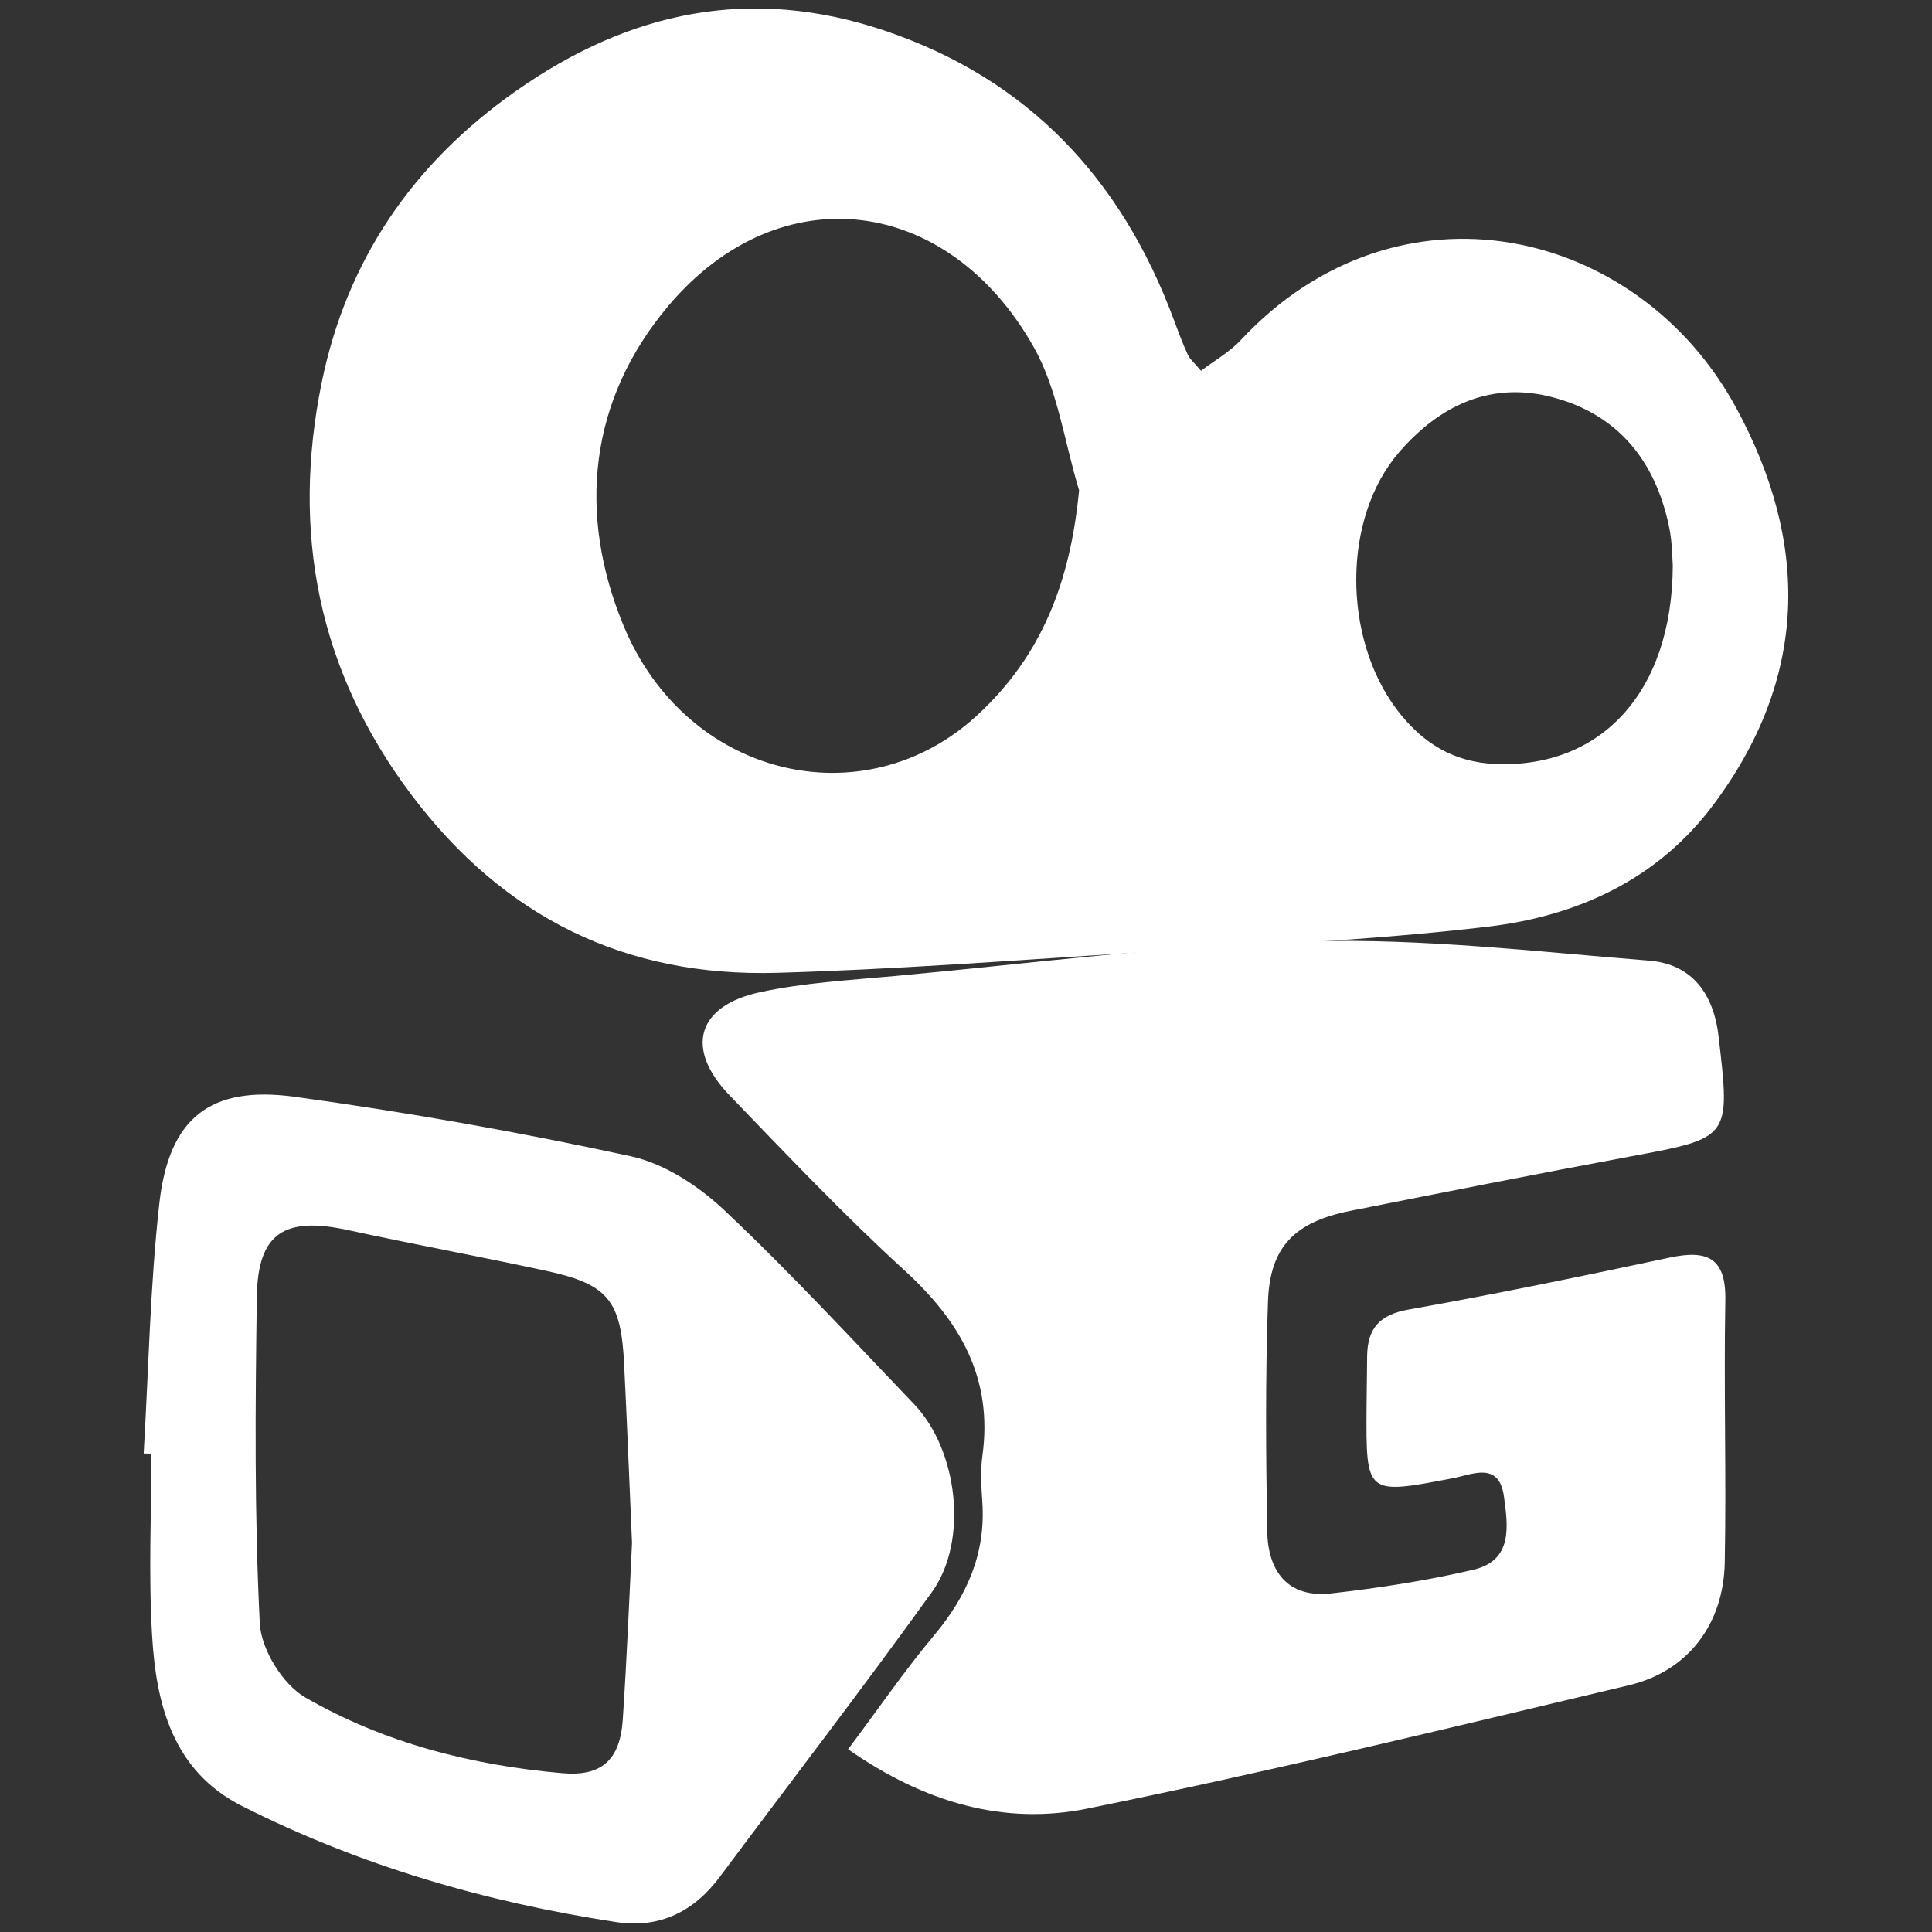
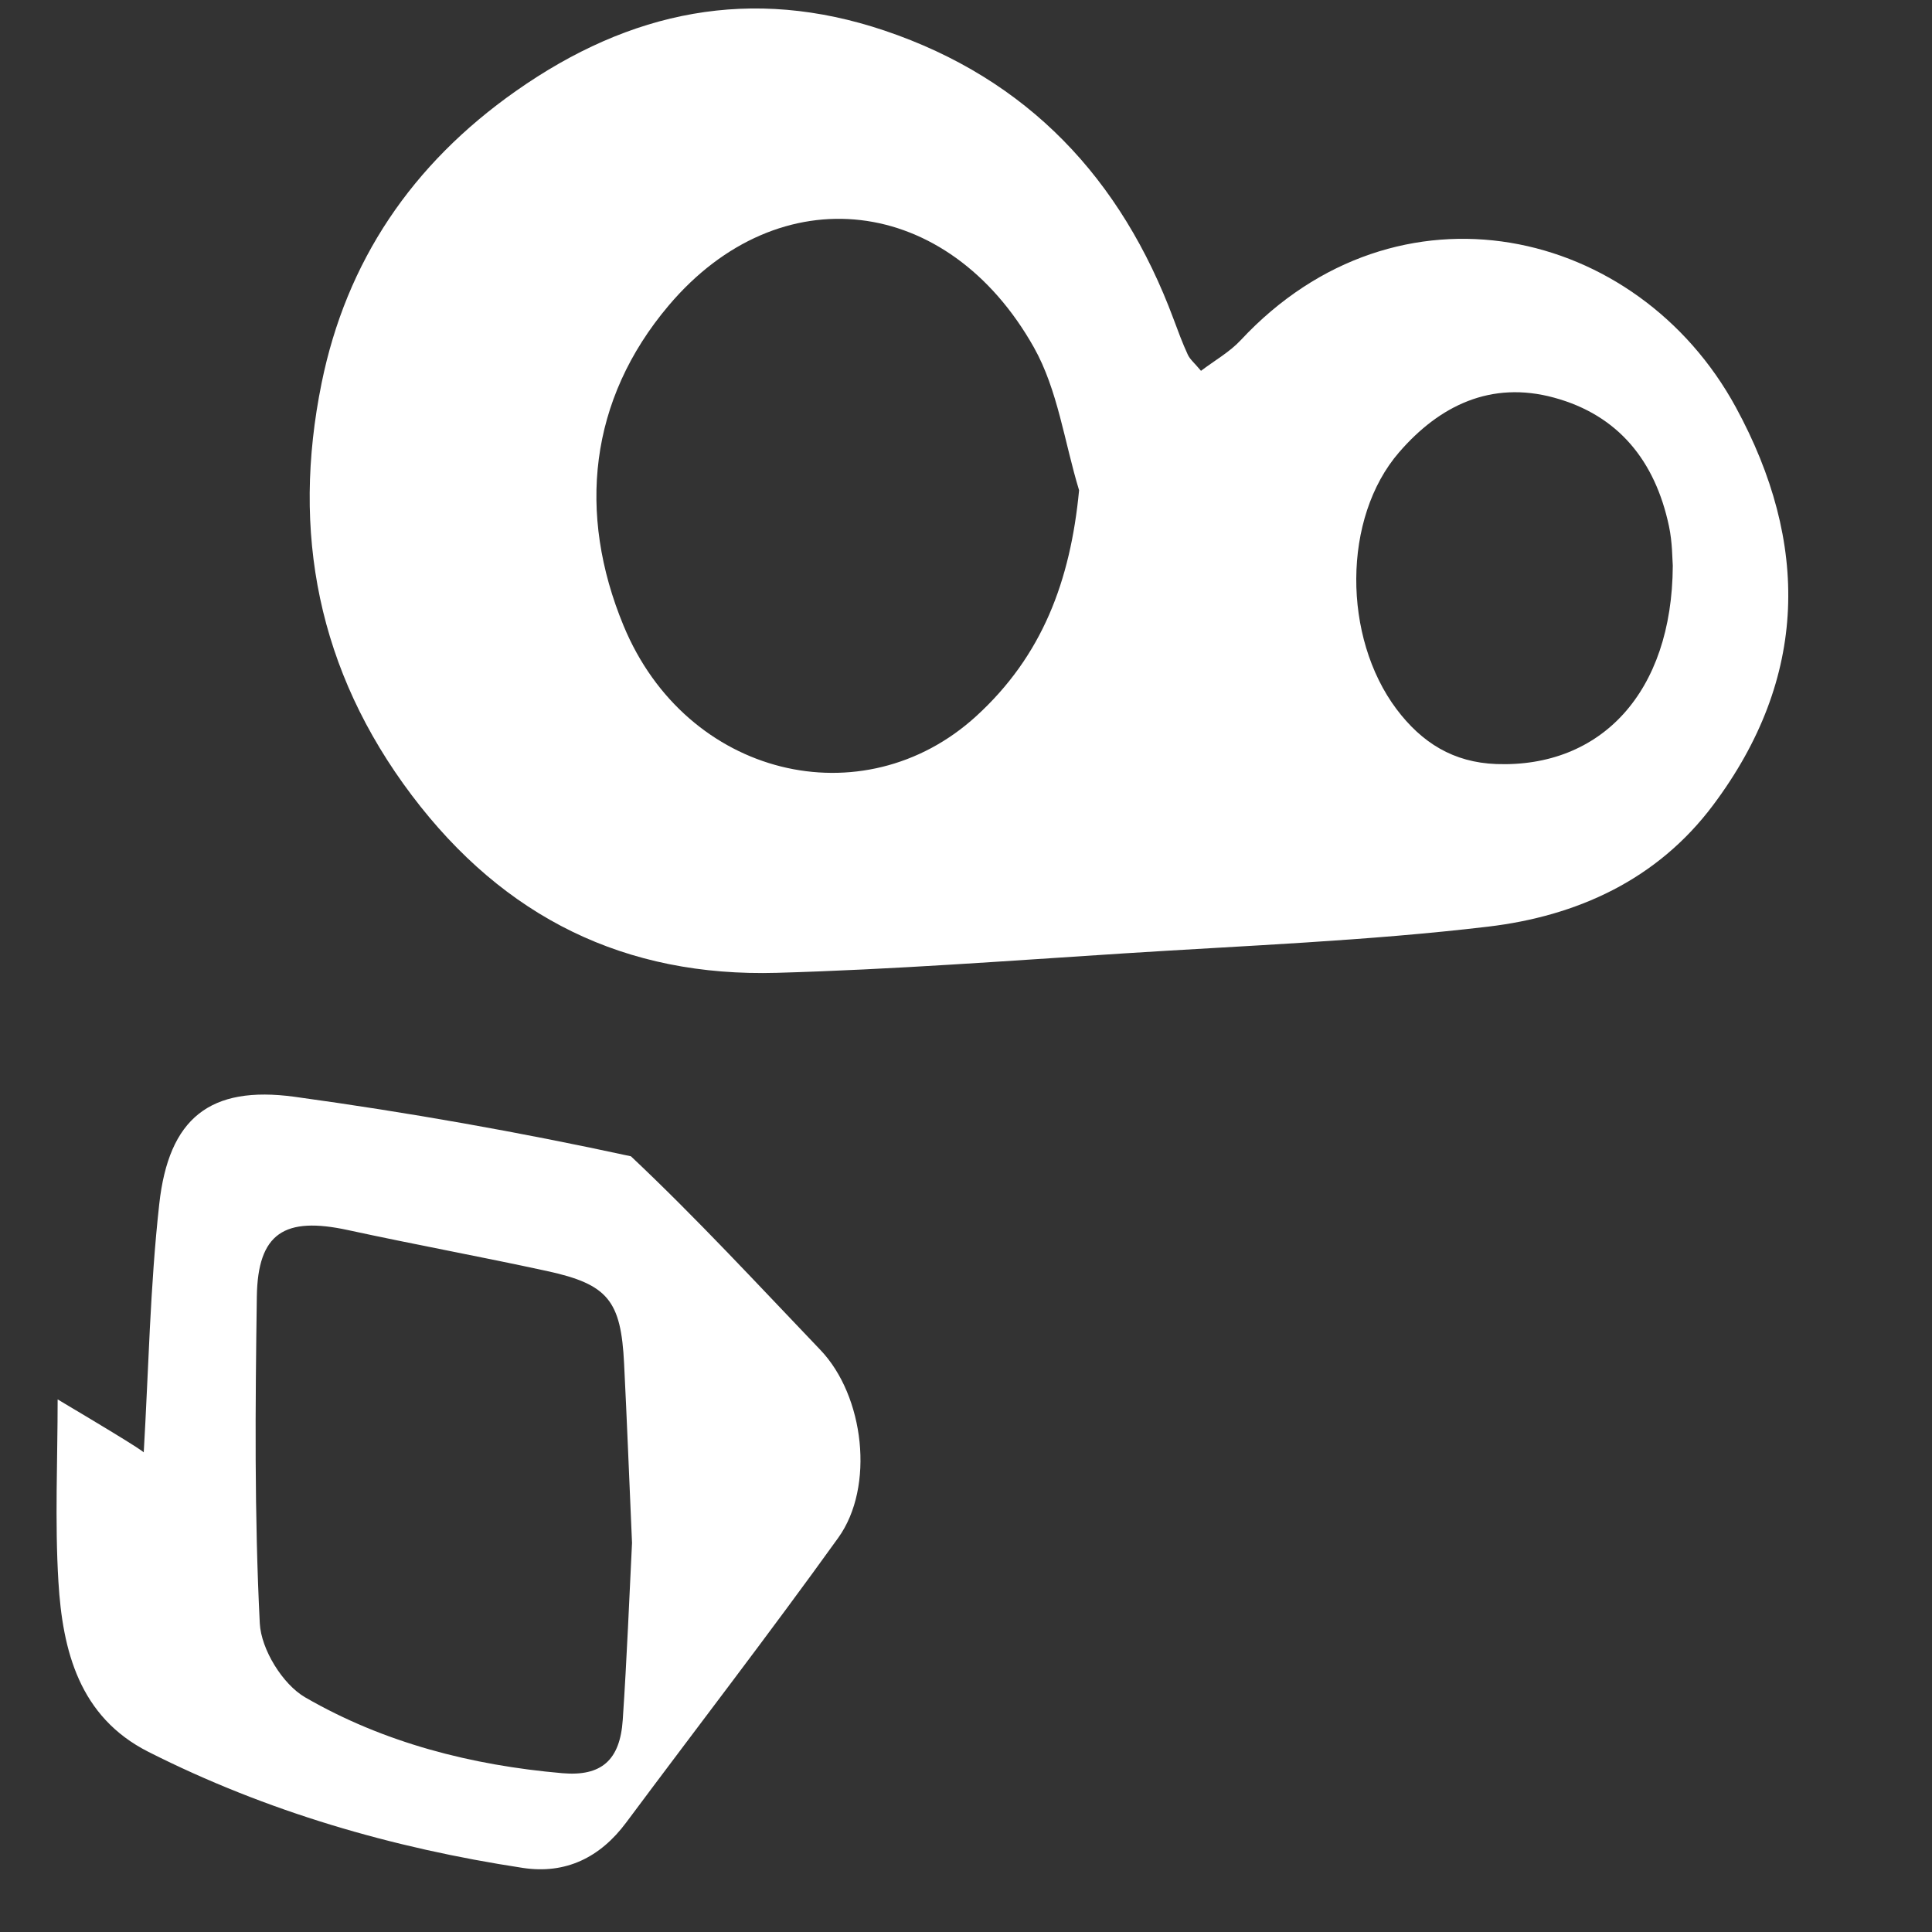
<svg xmlns="http://www.w3.org/2000/svg" version="1.1" id="图层_1" x="0px" y="0px" width="30px" height="30px" viewBox="0 0 30 30" enable-background="new 0 0 30 30" xml:space="preserve">
  <rect x="0" y="0" width="30" height="30" fill="#333333" stroke="none" />
  <g>
    <path fill="#FFFFFF" d="M18.649,5.758c0.217-0.164,0.446-0.292,0.617-0.476c2.438-2.616,6.16-1.765,7.688,1.042   c1.146,2.106,1.13,4.199-0.353,6.178c-0.871,1.164-2.12,1.724-3.494,1.887c-1.874,0.222-3.766,0.294-5.651,0.415   c-1.796,0.115-3.593,0.251-5.391,0.302c-2.352,0.067-4.235-0.854-5.671-2.757c-1.461-1.937-1.87-4.089-1.4-6.401   c0.384-1.889,1.402-3.399,3.015-4.533c1.779-1.252,3.661-1.635,5.726-0.94c2.227,0.75,3.678,2.302,4.489,4.482   c0.069,0.185,0.137,0.371,0.22,0.55C18.478,5.581,18.549,5.638,18.649,5.758z M16.756,7.613c-0.227-0.744-0.33-1.558-0.702-2.219   c-1.333-2.369-3.95-2.684-5.67-0.651c-1.24,1.466-1.421,3.231-0.702,4.971c0.975,2.36,3.722,3.006,5.475,1.408   C16.185,10.184,16.621,9.021,16.756,7.613z M25.975,8.785c-0.008-0.096-0.005-0.363-0.06-0.618   c-0.213-1.002-0.779-1.72-1.786-1.993c-0.976-0.265-1.775,0.122-2.403,0.848c-0.886,1.023-0.876,2.876-0.042,3.988   c0.395,0.525,0.884,0.829,1.55,0.854C24.859,11.923,25.965,10.754,25.975,8.785z" />
-     <path fill="#FFFFFF" d="M13.169,27.162c0.473-0.63,0.88-1.225,1.34-1.774c0.505-0.604,0.797-1.261,0.745-2.058   c-0.016-0.242-0.032-0.489,0.001-0.727c0.165-1.2-0.343-2.083-1.206-2.873c-0.945-0.863-1.829-1.797-2.719-2.72   c-0.7-0.726-0.512-1.394,0.479-1.605c0.68-0.146,1.385-0.185,2.08-0.249c2.146-0.196,4.29-0.481,6.439-0.539   c1.757-0.048,3.522,0.159,5.28,0.3c0.663,0.053,1.001,0.511,1.078,1.176c0.184,1.584,0.188,1.575-1.367,1.864   c-1.452,0.27-2.901,0.557-4.35,0.845c-0.867,0.173-1.251,0.558-1.28,1.412c-0.041,1.186-0.032,2.375-0.012,3.563   c0.012,0.618,0.316,1.042,0.996,0.965c0.742-0.084,1.484-0.198,2.211-0.369c0.615-0.145,0.53-0.687,0.469-1.137   c-0.075-0.55-0.494-0.339-0.8-0.281c-1.343,0.256-1.342,0.263-1.333-1.104c0.002-0.267,0.005-0.533,0.009-0.8   c0.007-0.425,0.194-0.637,0.643-0.716c1.358-0.241,2.71-0.521,4.059-0.808c0.579-0.123,0.873,0.002,0.86,0.666   c-0.025,1.356,0.017,2.715-0.009,4.072c-0.019,0.958-0.573,1.686-1.486,1.903c-2.798,0.665-5.595,1.345-8.413,1.916   C15.596,28.346,14.355,27.993,13.169,27.162z" />
-     <path fill="#FFFFFF" d="M2.231,22.57c0.076-1.292,0.099-2.59,0.242-3.875c0.147-1.329,0.784-1.844,2.102-1.664   c1.75,0.24,3.495,0.549,5.222,0.924c0.524,0.114,1.055,0.464,1.455,0.842c1.02,0.961,1.973,1.994,2.942,3.007   c0.682,0.713,0.847,2.125,0.277,2.917c-1.073,1.493-2.196,2.949-3.294,4.423c-0.403,0.541-0.938,0.804-1.603,0.703   c-2.027-0.309-3.981-0.875-5.816-1.803c-1.071-0.542-1.332-1.569-1.396-2.642c-0.057-0.94-0.012-1.886-0.012-2.83   C2.311,22.572,2.271,22.571,2.231,22.57z M9.814,23.958c-0.045-1.027-0.079-1.905-0.123-2.783c-0.048-0.98-0.25-1.232-1.195-1.438   c-1.027-0.223-2.063-0.413-3.091-0.636c-0.989-0.215-1.402,0.045-1.417,1.033c-0.024,1.691-0.039,3.386,0.046,5.074   c0.021,0.403,0.354,0.945,0.704,1.148c1.222,0.707,2.584,1.055,3.993,1.178c0.608,0.053,0.897-0.202,0.939-0.828   C9.735,25.742,9.773,24.775,9.814,23.958z" />
+     <path fill="#FFFFFF" d="M2.231,22.57c0.076-1.292,0.099-2.59,0.242-3.875c0.147-1.329,0.784-1.844,2.102-1.664   c1.75,0.24,3.495,0.549,5.222,0.924c1.02,0.961,1.973,1.994,2.942,3.007   c0.682,0.713,0.847,2.125,0.277,2.917c-1.073,1.493-2.196,2.949-3.294,4.423c-0.403,0.541-0.938,0.804-1.603,0.703   c-2.027-0.309-3.981-0.875-5.816-1.803c-1.071-0.542-1.332-1.569-1.396-2.642c-0.057-0.94-0.012-1.886-0.012-2.83   C2.311,22.572,2.271,22.571,2.231,22.57z M9.814,23.958c-0.045-1.027-0.079-1.905-0.123-2.783c-0.048-0.98-0.25-1.232-1.195-1.438   c-1.027-0.223-2.063-0.413-3.091-0.636c-0.989-0.215-1.402,0.045-1.417,1.033c-0.024,1.691-0.039,3.386,0.046,5.074   c0.021,0.403,0.354,0.945,0.704,1.148c1.222,0.707,2.584,1.055,3.993,1.178c0.608,0.053,0.897-0.202,0.939-0.828   C9.735,25.742,9.773,24.775,9.814,23.958z" />
  </g>
</svg>